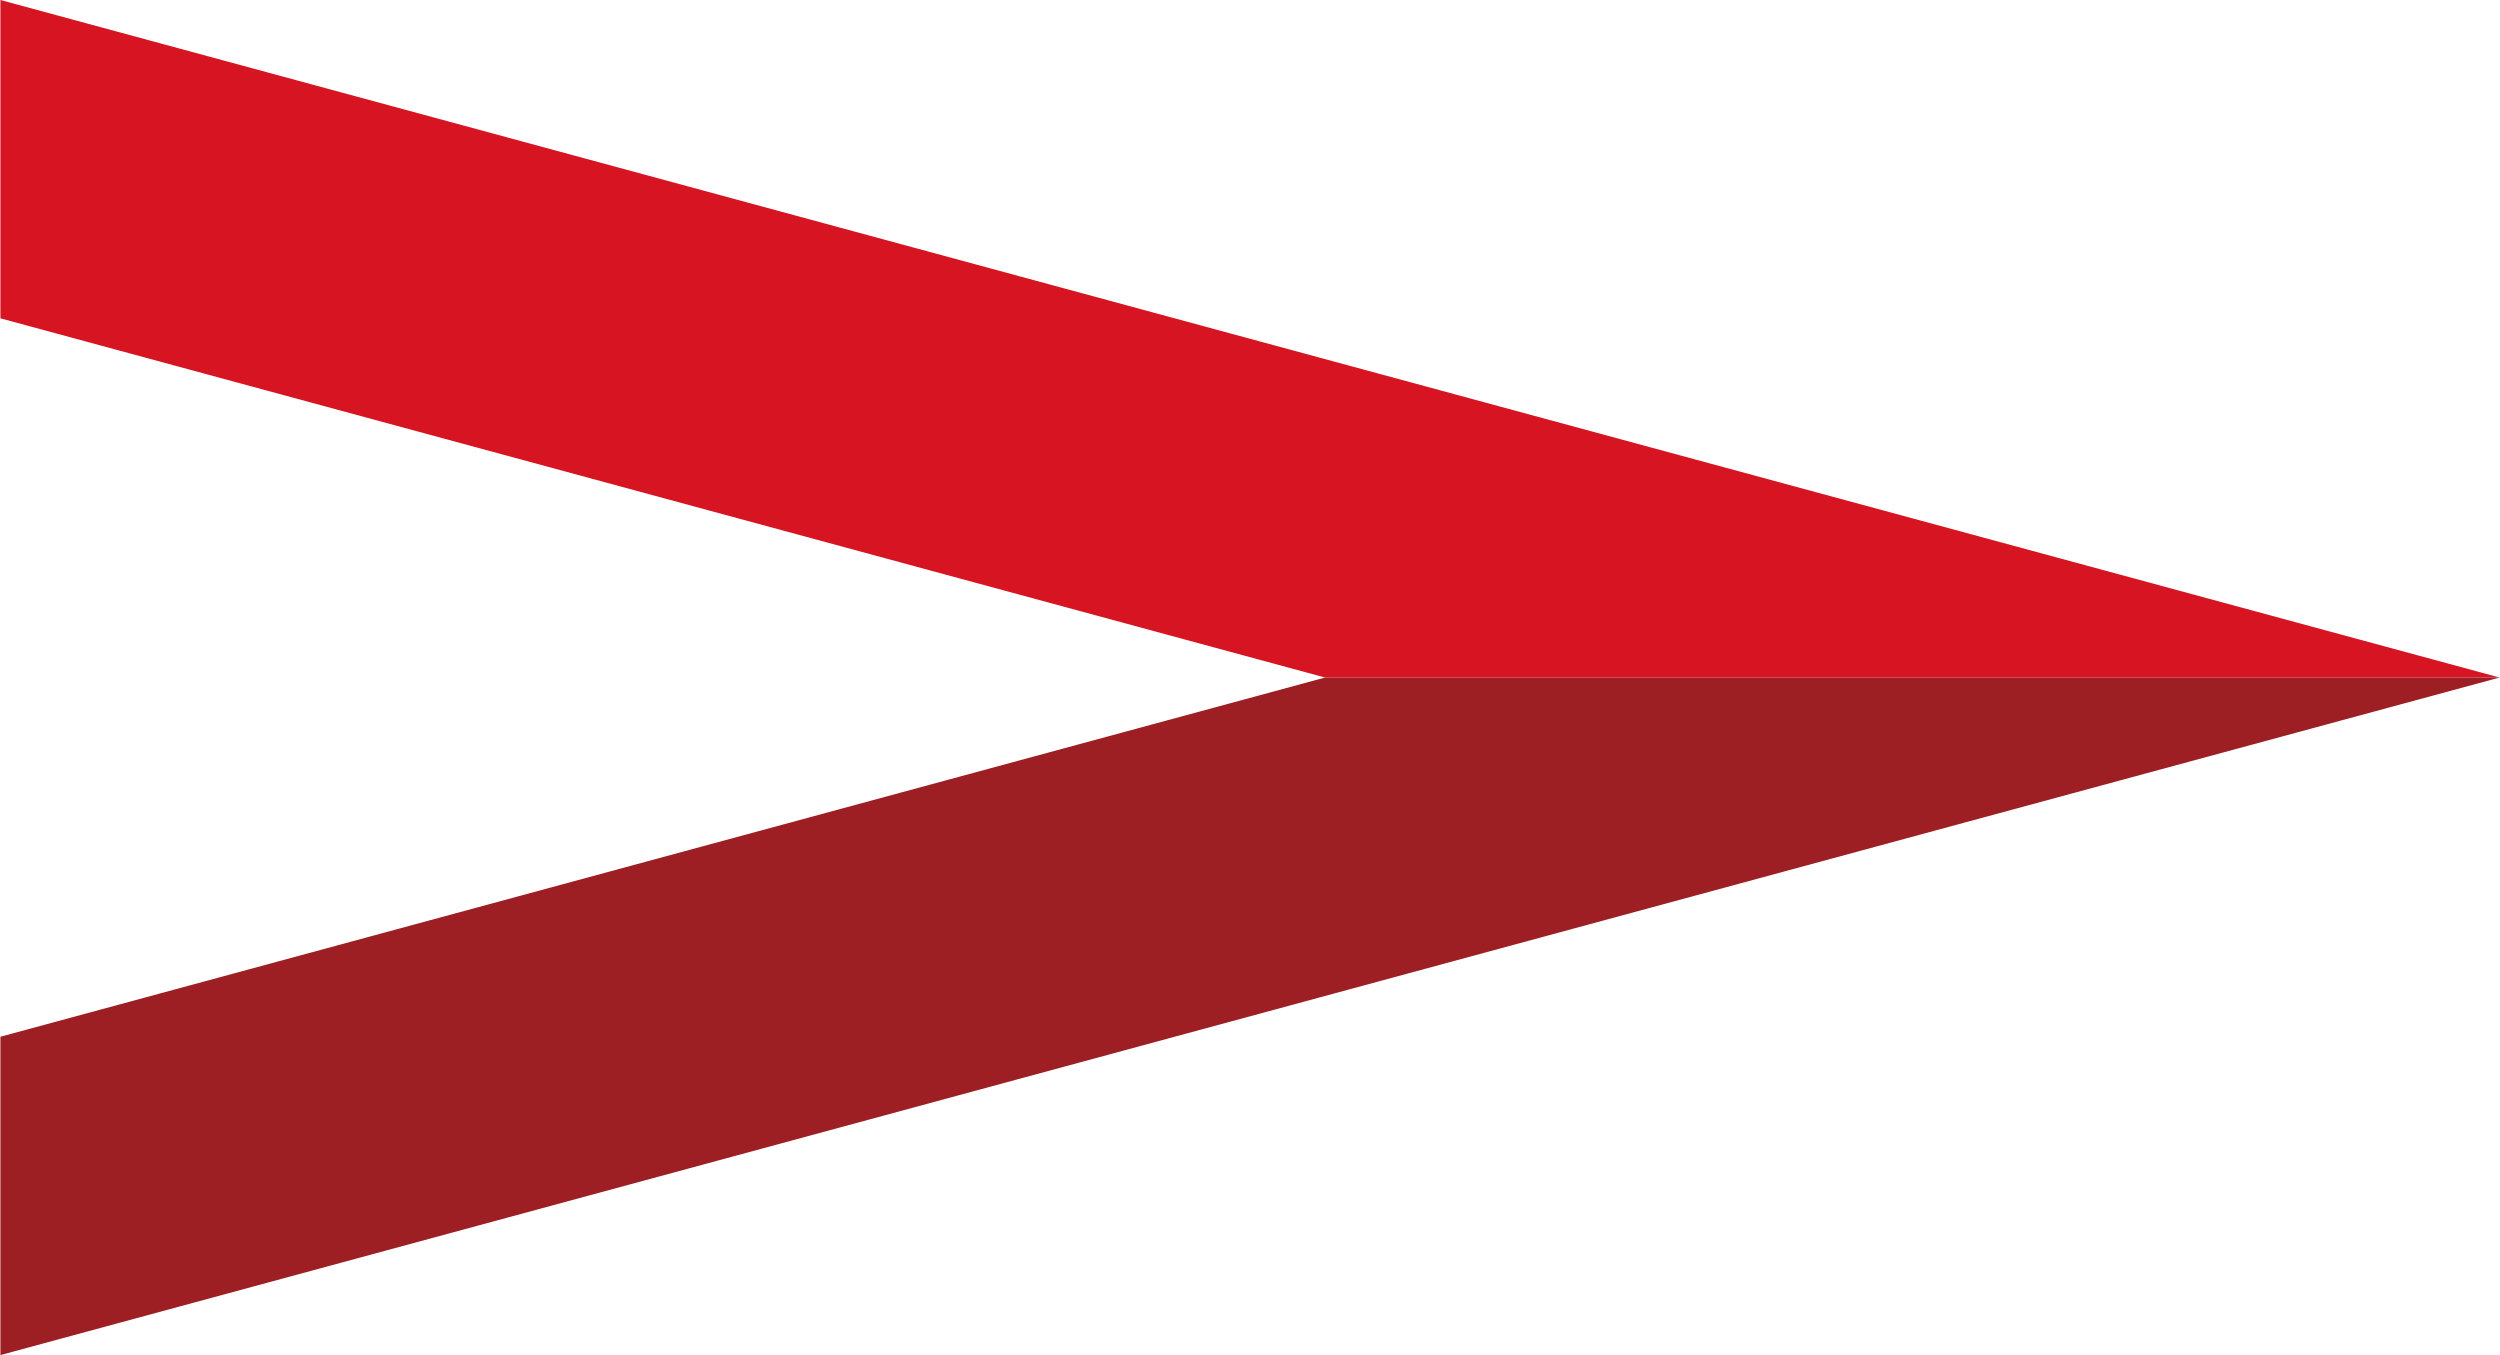
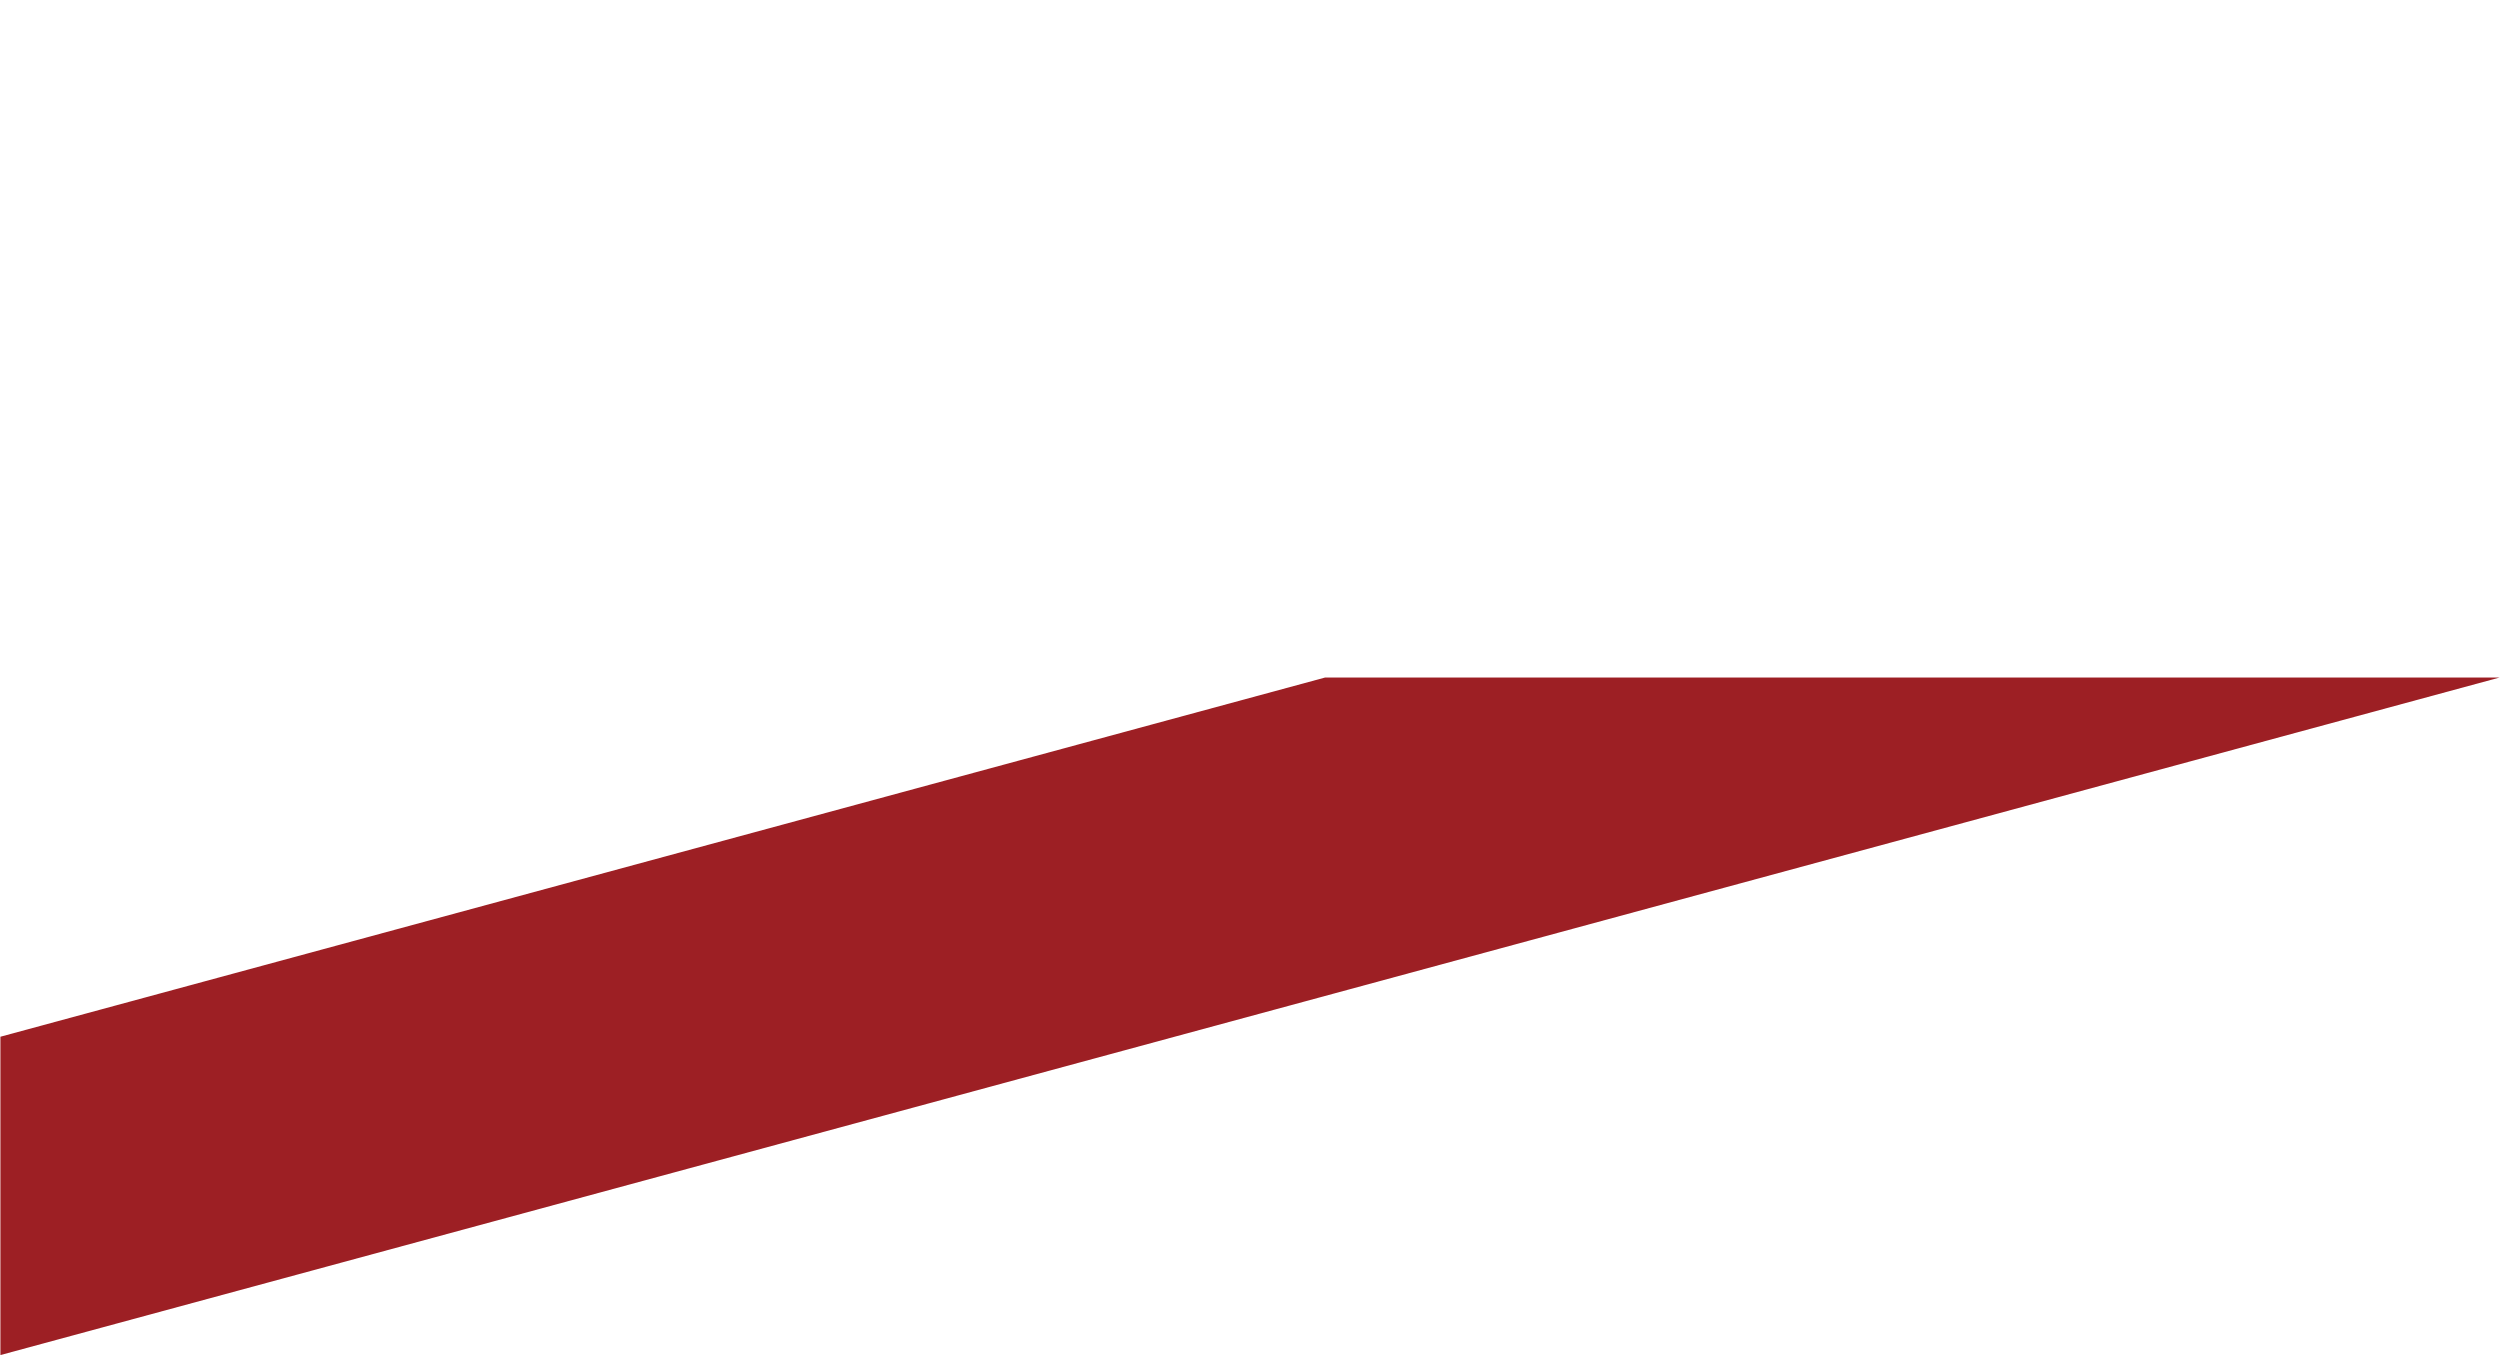
<svg xmlns="http://www.w3.org/2000/svg" id="_レイヤー_2" data-name="レイヤー 2" width="9.28mm" height="5.03mm" viewBox="0 0 26.3 14.26">
  <defs>
    <style>
      .cls-1 {
        fill: #9d1f24;
      }

      .cls-1, .cls-2 {
        stroke-width: 0px;
      }

      .cls-2 {
        fill: #d71522;
      }
    </style>
  </defs>
  <g id="_レイヤー_1-2" data-name="レイヤー 1">
-     <polygon class="cls-2" points="0 0 0 3.35 13.94 7.13 26.3 7.13 0 0" />
    <polygon class="cls-1" points="13.94 7.13 0 10.91 0 14.26 26.3 7.13 13.94 7.13" />
  </g>
</svg>